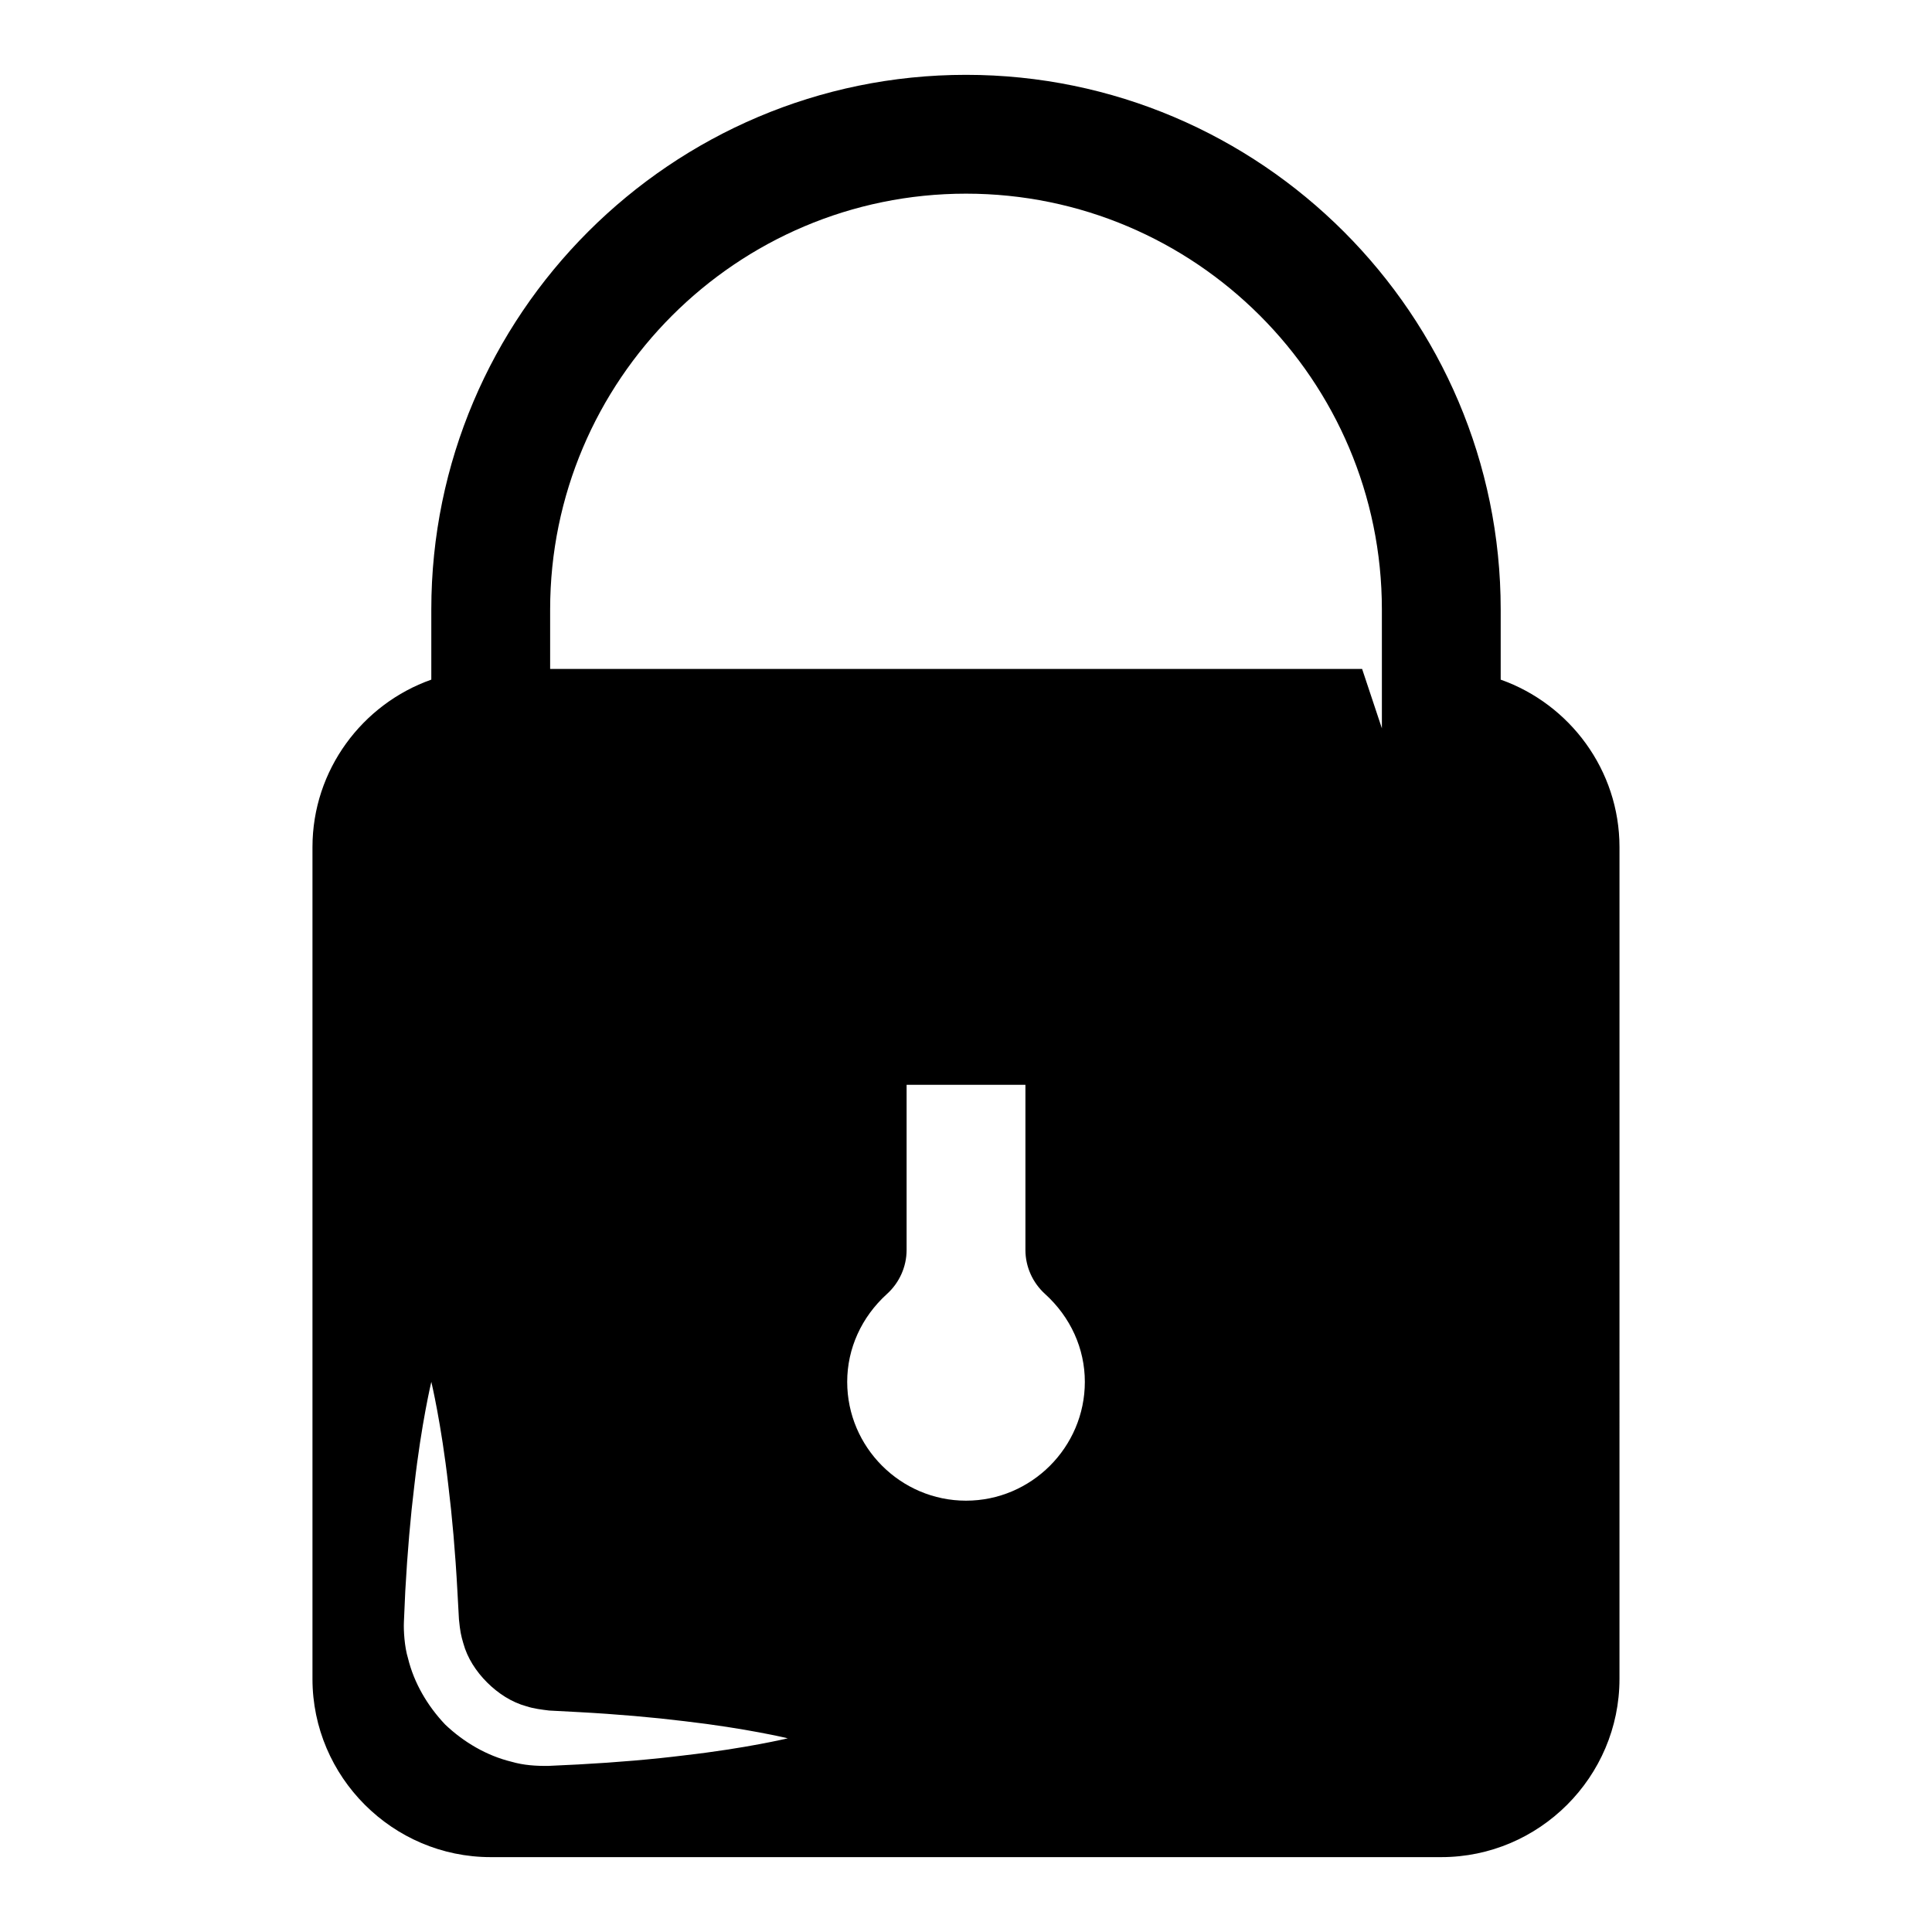
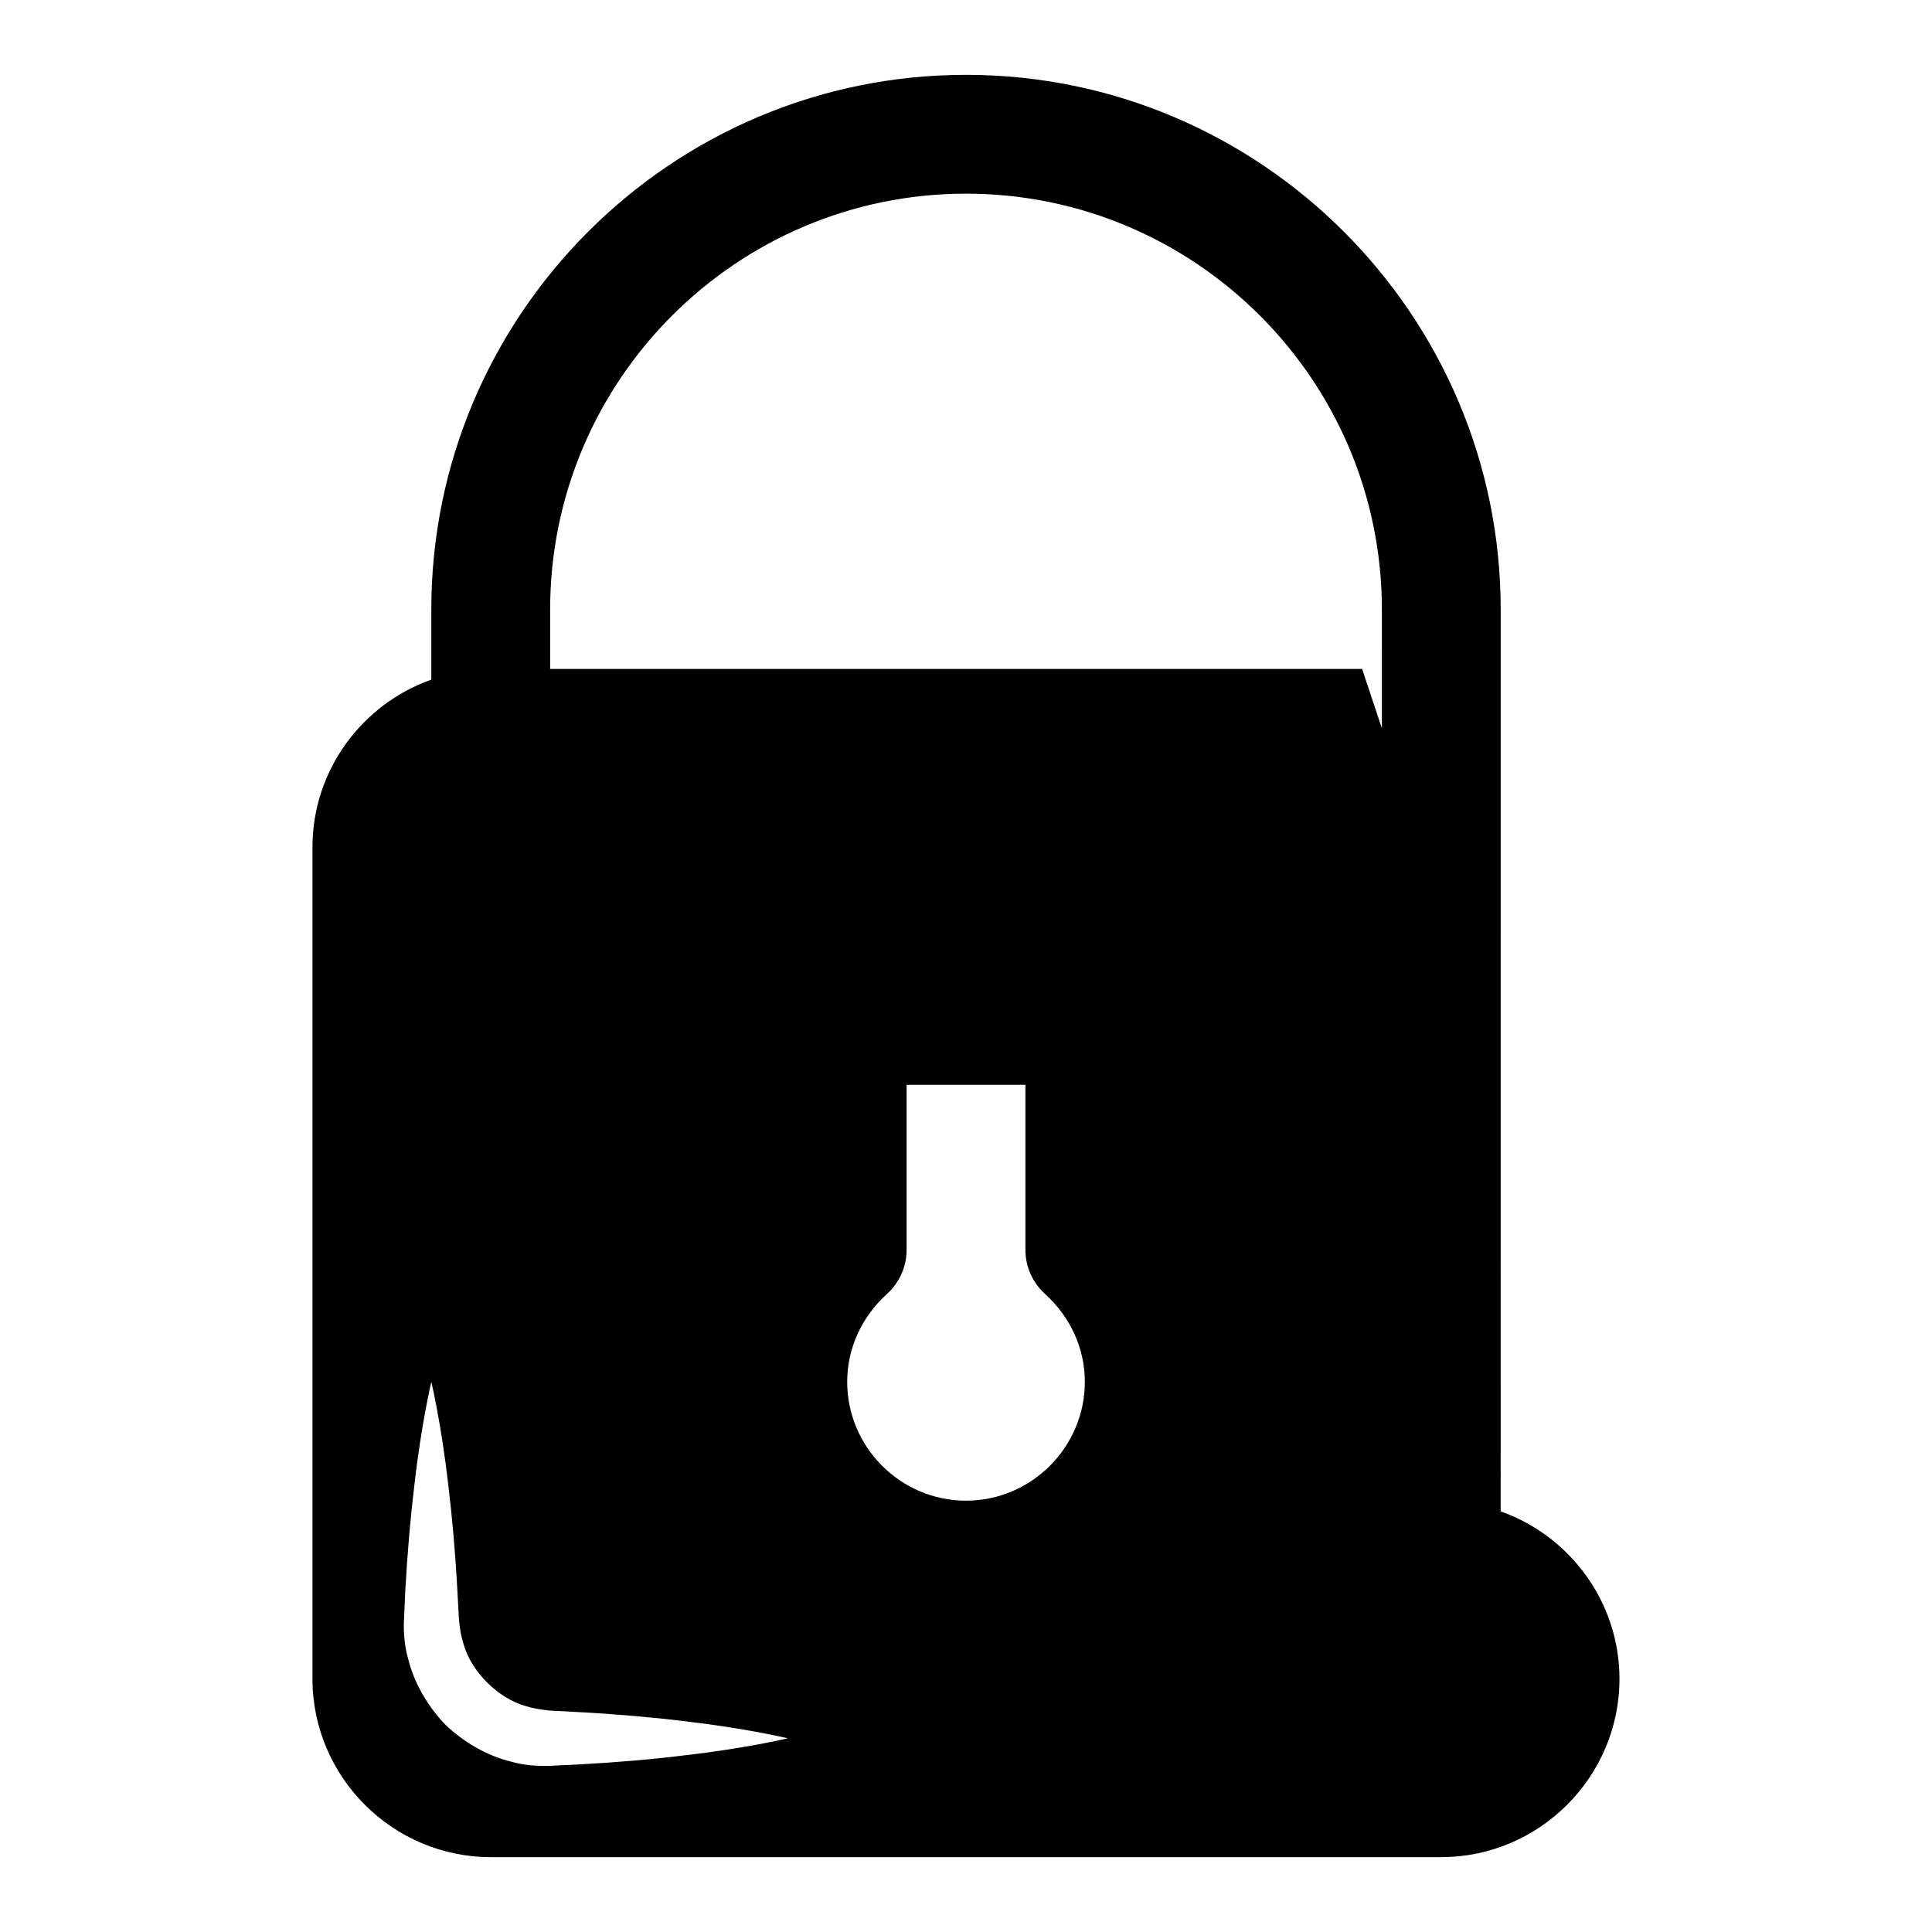
<svg xmlns="http://www.w3.org/2000/svg" fill="#000000" width="800px" height="800px" version="1.1" viewBox="144 144 512 512">
-   <path d="m541.7 324.11v-18.578c0-78.09-63.605-141.7-141.7-141.7s-141.7 63.605-141.7 141.7v18.578c-18.266 6.453-31.492 23.93-31.492 44.398v220.42c0 25.977 21.254 47.23 47.23 47.23h251.91c25.977 0 47.23-21.254 47.23-47.23l0.004-220.42c0-20.469-13.227-37.945-31.488-44.398zm-216.34 285.08c-8.219 1.023-17.805 1.859-28.086 2.41-2.598 0.125-5.227 0.25-7.902 0.379-3.242 0.047-6.598-0.156-9.824-1.102-6.535-1.59-12.625-5.148-17.57-9.855-4.707-4.961-8.266-11.035-9.855-17.57-0.945-3.055-1.18-7.414-1.086-9.539 0.125-2.769 0.25-5.512 0.363-8.203 0.566-10.281 1.402-19.867 2.41-28.086 1.867-16.461 4.496-27.418 4.496-27.418s2.629 10.957 4.504 27.41c1.008 8.219 1.859 17.805 2.41 28.086 0.125 2.441 0.27 4.945 0.41 7.461 0.316 3.148 0.52 4.172 1.148 6.297 1.07 3.953 3.418 7.527 6.328 10.422 2.914 2.898 6.488 5.242 10.438 6.312 1.953 0.629 3.984 0.867 6 1.117 2.613 0.141 5.195 0.285 7.746 0.41 10.281 0.551 19.867 1.402 28.086 2.41 16.438 1.895 27.395 4.539 27.395 4.539s-10.957 2.644-27.41 4.519zm74.645-67.496c-17.32 0-31.488-14.168-31.488-31.488 0-8.816 3.777-17.16 10.547-23.301 3.305-2.992 5.195-7.242 5.195-11.652v-43.766h31.488v43.77c0 4.41 1.891 8.66 5.195 11.652 6.769 6.137 10.551 14.48 10.551 23.297 0 17.316-14.172 31.488-31.488 31.488zm110.21-220.42v15.742l-5.242-15.742h-215.18v-15.742c0-60.773 49.438-110.21 110.21-110.21 60.773 0 110.21 49.438 110.21 110.21z" />
+   <path d="m541.7 324.11v-18.578c0-78.09-63.605-141.7-141.7-141.7s-141.7 63.605-141.7 141.7v18.578c-18.266 6.453-31.492 23.93-31.492 44.398v220.42c0 25.977 21.254 47.23 47.23 47.23h251.91c25.977 0 47.23-21.254 47.23-47.23c0-20.469-13.227-37.945-31.488-44.398zm-216.34 285.08c-8.219 1.023-17.805 1.859-28.086 2.41-2.598 0.125-5.227 0.25-7.902 0.379-3.242 0.047-6.598-0.156-9.824-1.102-6.535-1.59-12.625-5.148-17.57-9.855-4.707-4.961-8.266-11.035-9.855-17.57-0.945-3.055-1.18-7.414-1.086-9.539 0.125-2.769 0.25-5.512 0.363-8.203 0.566-10.281 1.402-19.867 2.41-28.086 1.867-16.461 4.496-27.418 4.496-27.418s2.629 10.957 4.504 27.41c1.008 8.219 1.859 17.805 2.41 28.086 0.125 2.441 0.27 4.945 0.41 7.461 0.316 3.148 0.52 4.172 1.148 6.297 1.07 3.953 3.418 7.527 6.328 10.422 2.914 2.898 6.488 5.242 10.438 6.312 1.953 0.629 3.984 0.867 6 1.117 2.613 0.141 5.195 0.285 7.746 0.41 10.281 0.551 19.867 1.402 28.086 2.41 16.438 1.895 27.395 4.539 27.395 4.539s-10.957 2.644-27.41 4.519zm74.645-67.496c-17.32 0-31.488-14.168-31.488-31.488 0-8.816 3.777-17.16 10.547-23.301 3.305-2.992 5.195-7.242 5.195-11.652v-43.766h31.488v43.77c0 4.41 1.891 8.66 5.195 11.652 6.769 6.137 10.551 14.48 10.551 23.297 0 17.316-14.172 31.488-31.488 31.488zm110.21-220.42v15.742l-5.242-15.742h-215.18v-15.742c0-60.773 49.438-110.21 110.21-110.21 60.773 0 110.21 49.438 110.21 110.21z" />
</svg>